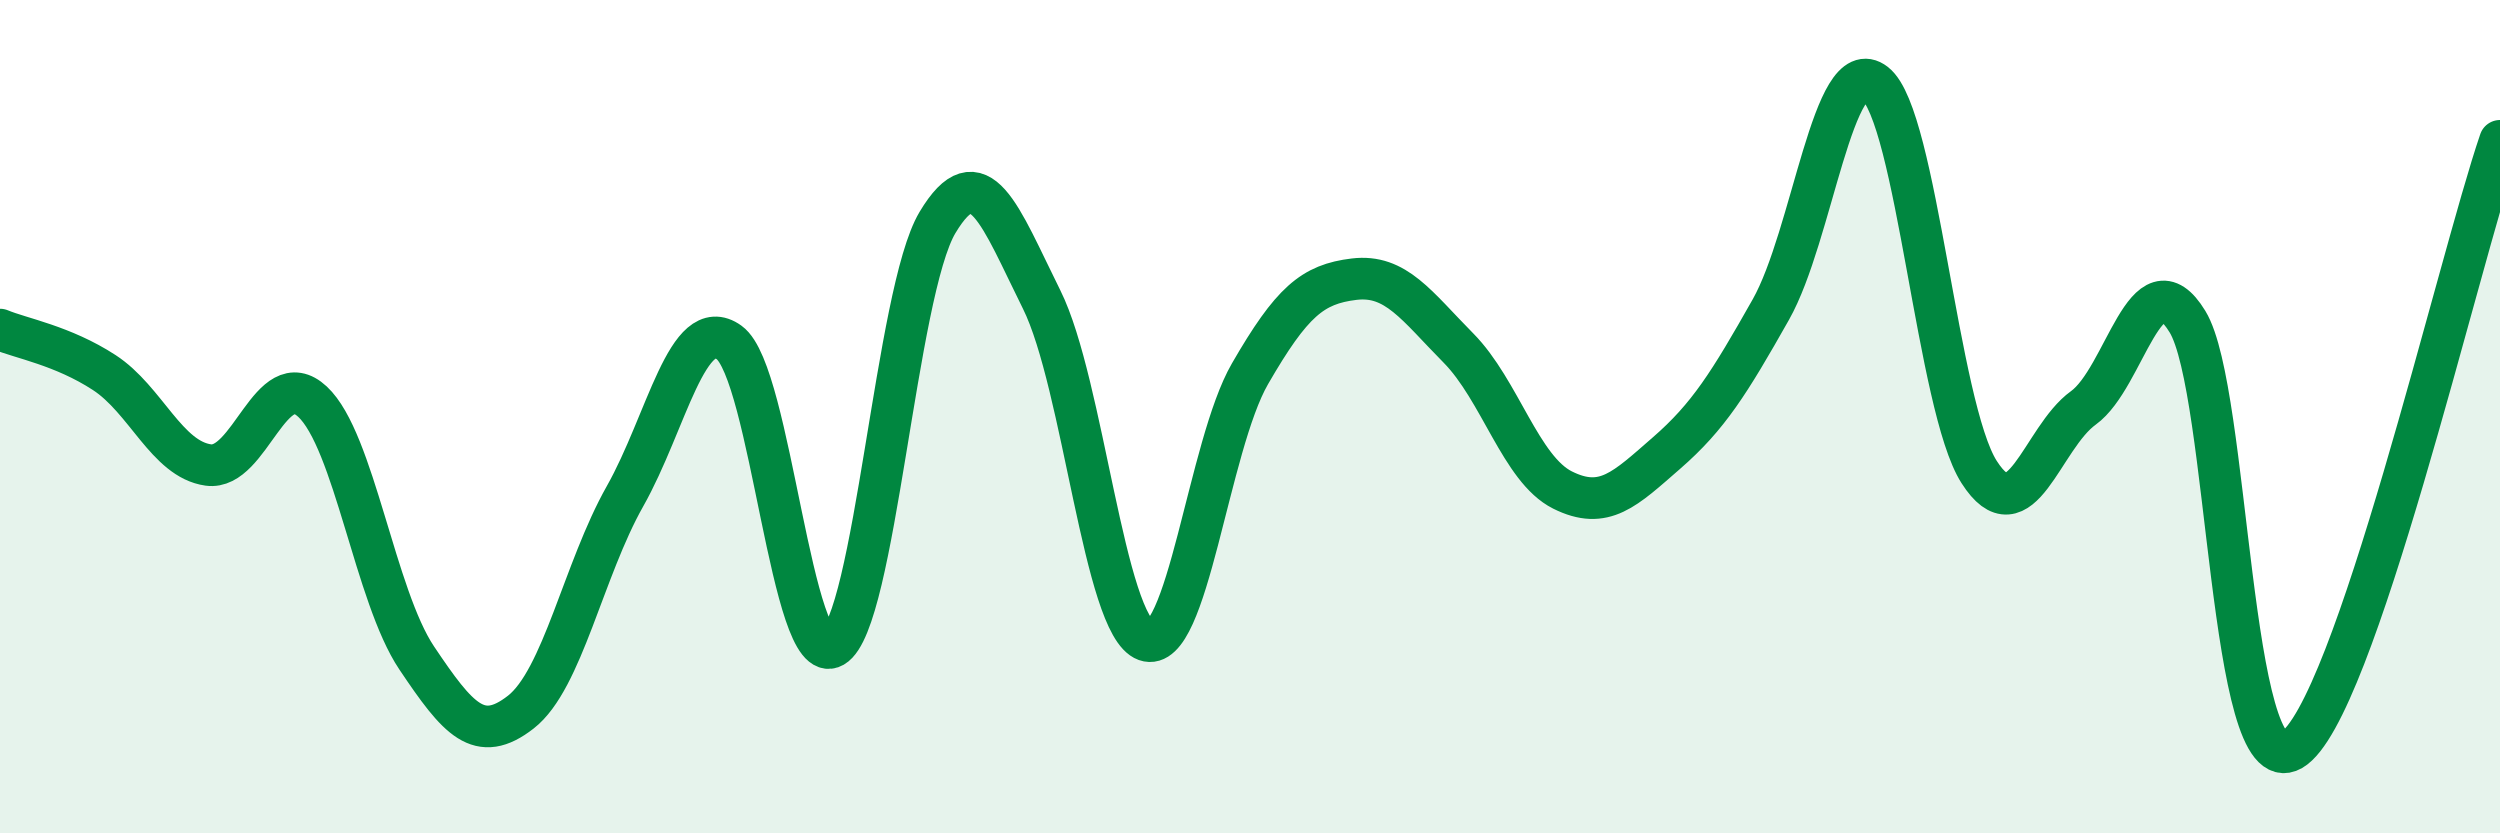
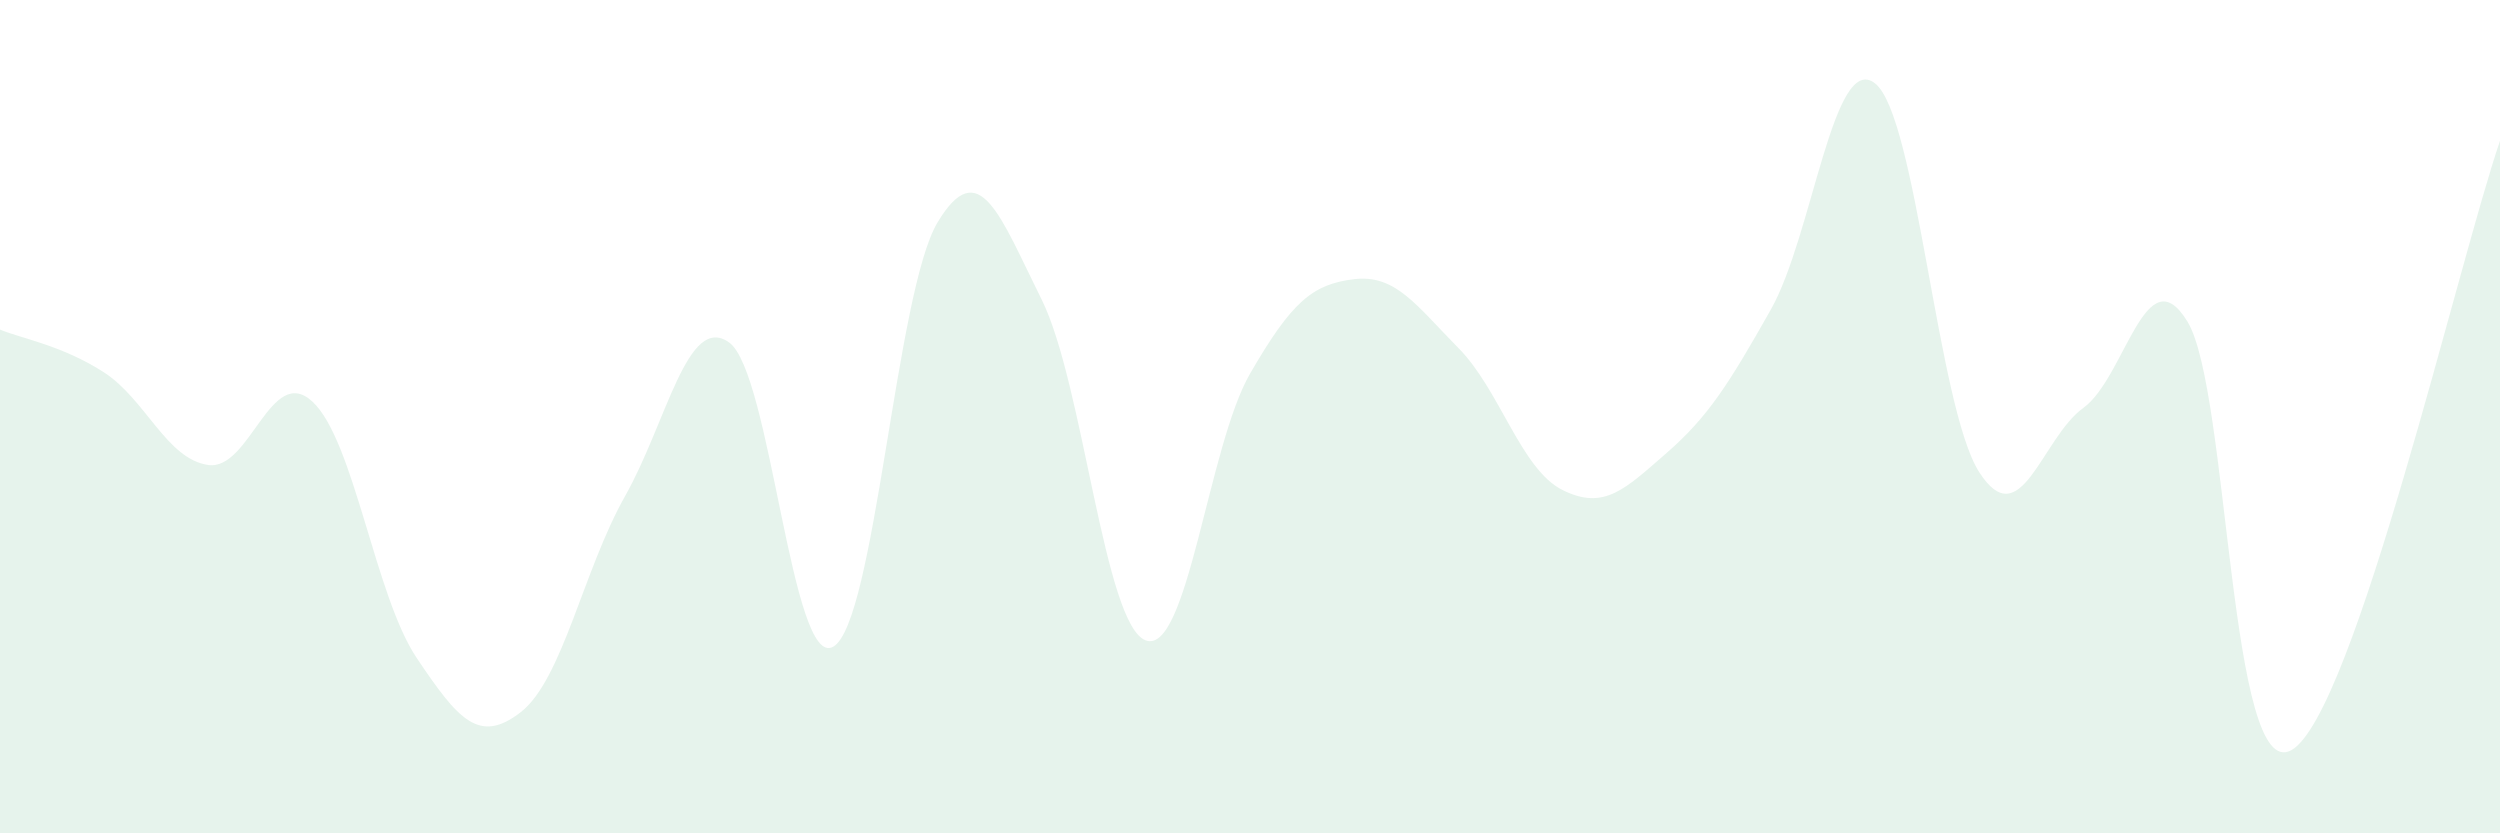
<svg xmlns="http://www.w3.org/2000/svg" width="60" height="20" viewBox="0 0 60 20">
  <path d="M 0,7.91 C 0.5,8.12 1.5,8.29 2.5,8.94 C 3.5,9.59 4,11.02 5,11.16 C 6,11.3 6.5,8.71 7.5,9.64 C 8.5,10.57 9,14.3 10,15.79 C 11,17.28 11.5,17.87 12.5,17.09 C 13.5,16.31 14,13.68 15,11.91 C 16,10.14 16.5,7.5 17.5,8.22 C 18.5,8.94 19,16.1 20,15.52 C 21,14.94 21.5,7.01 22.5,5.34 C 23.5,3.67 24,5.18 25,7.19 C 26,9.2 26.5,15.01 27.5,15.37 C 28.5,15.73 29,10.7 30,8.97 C 31,7.24 31.5,6.82 32.5,6.7 C 33.5,6.58 34,7.34 35,8.35 C 36,9.36 36.5,11.26 37.5,11.76 C 38.5,12.26 39,11.74 40,10.87 C 41,10 41.5,9.2 42.5,7.43 C 43.5,5.66 44,1.22 45,2 C 46,2.78 46.5,9.77 47.5,11.33 C 48.5,12.89 49,10.51 50,9.79 C 51,9.07 51.5,6.08 52.5,7.72 C 53.5,9.36 53.5,18.87 55,18 C 56.5,17.13 59,6.3 60,3.38L60 20L0 20Z" fill="#008740" opacity="0.1" stroke-linecap="round" stroke-linejoin="round" />
-   <path d="M 0,7.91 C 0.5,8.12 1.5,8.29 2.5,8.94 C 3.5,9.59 4,11.02 5,11.16 C 6,11.3 6.5,8.71 7.5,9.64 C 8.5,10.57 9,14.3 10,15.79 C 11,17.28 11.5,17.87 12.5,17.09 C 13.5,16.31 14,13.68 15,11.91 C 16,10.14 16.5,7.5 17.5,8.22 C 18.5,8.94 19,16.1 20,15.52 C 21,14.94 21.5,7.01 22.5,5.34 C 23.5,3.67 24,5.18 25,7.19 C 26,9.2 26.5,15.01 27.5,15.37 C 28.5,15.73 29,10.7 30,8.97 C 31,7.24 31.5,6.82 32.5,6.7 C 33.5,6.58 34,7.34 35,8.35 C 36,9.36 36.5,11.26 37.5,11.76 C 38.5,12.26 39,11.74 40,10.87 C 41,10 41.5,9.2 42.5,7.43 C 43.5,5.66 44,1.22 45,2 C 46,2.78 46.5,9.77 47.5,11.33 C 48.5,12.89 49,10.51 50,9.79 C 51,9.07 51.5,6.08 52.5,7.72 C 53.5,9.36 53.5,18.87 55,18 C 56.5,17.13 59,6.3 60,3.38" stroke="#008740" stroke-width="1" fill="none" stroke-linecap="round" stroke-linejoin="round" />
</svg>